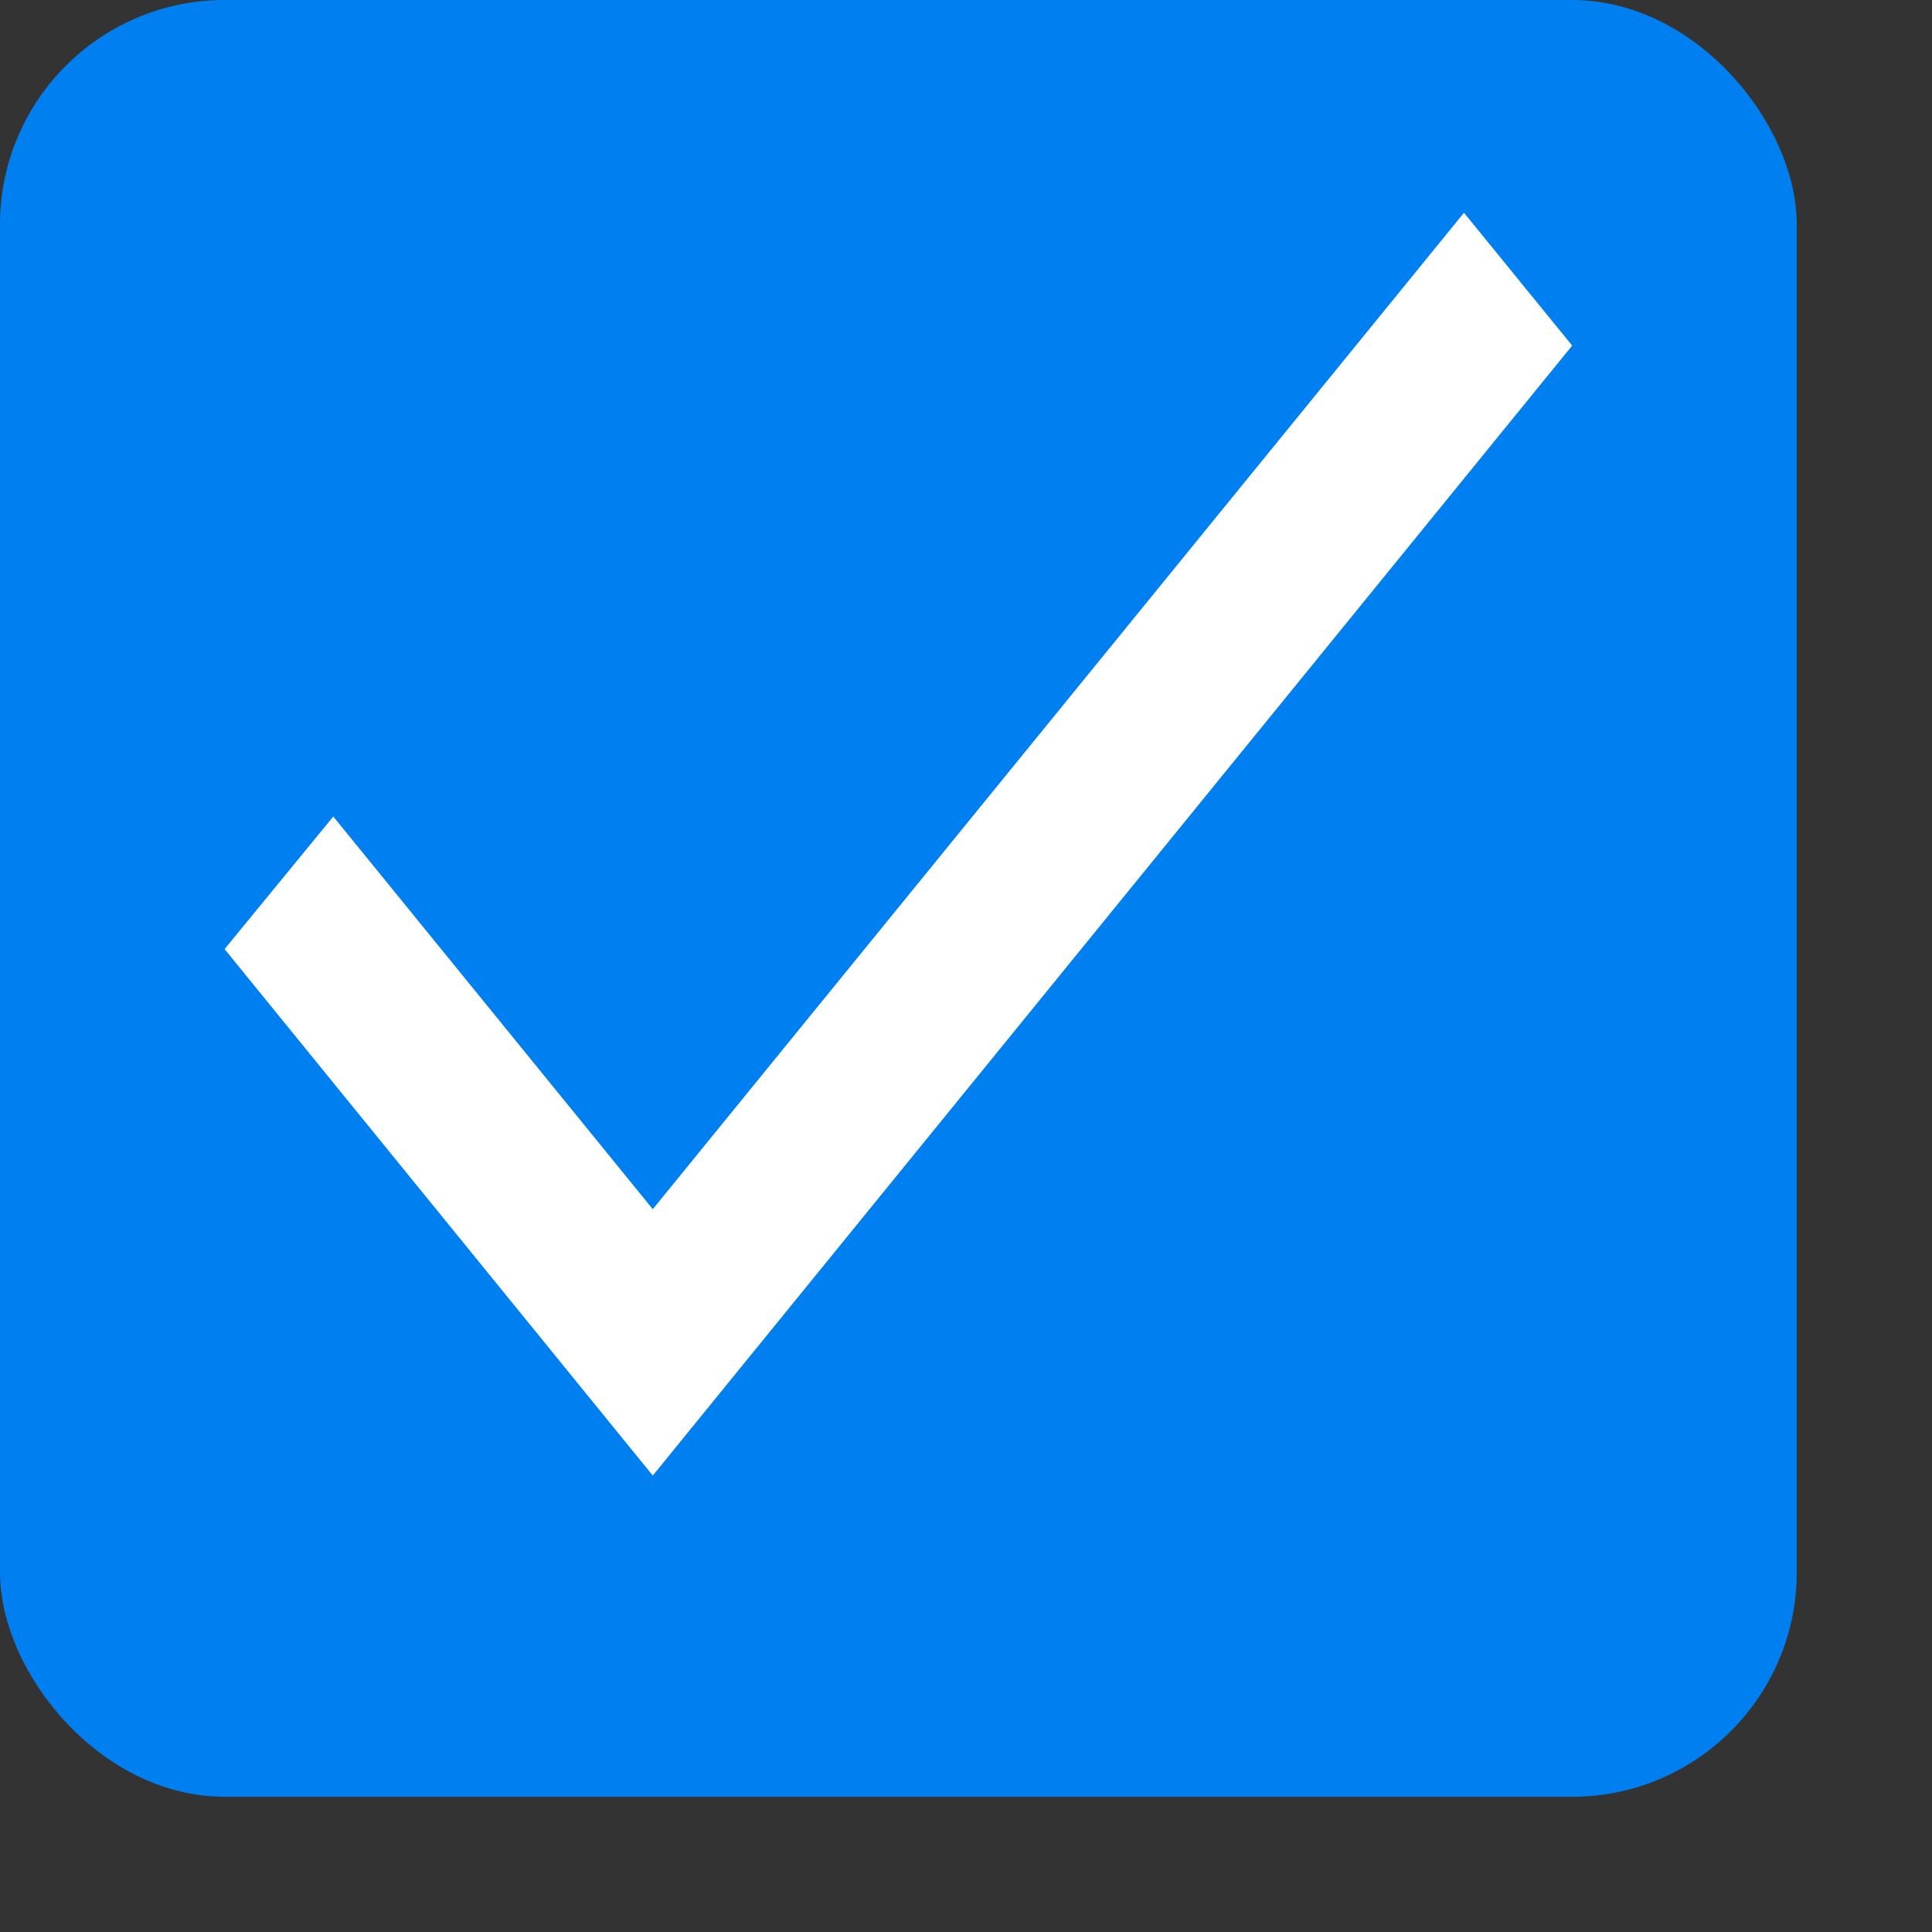
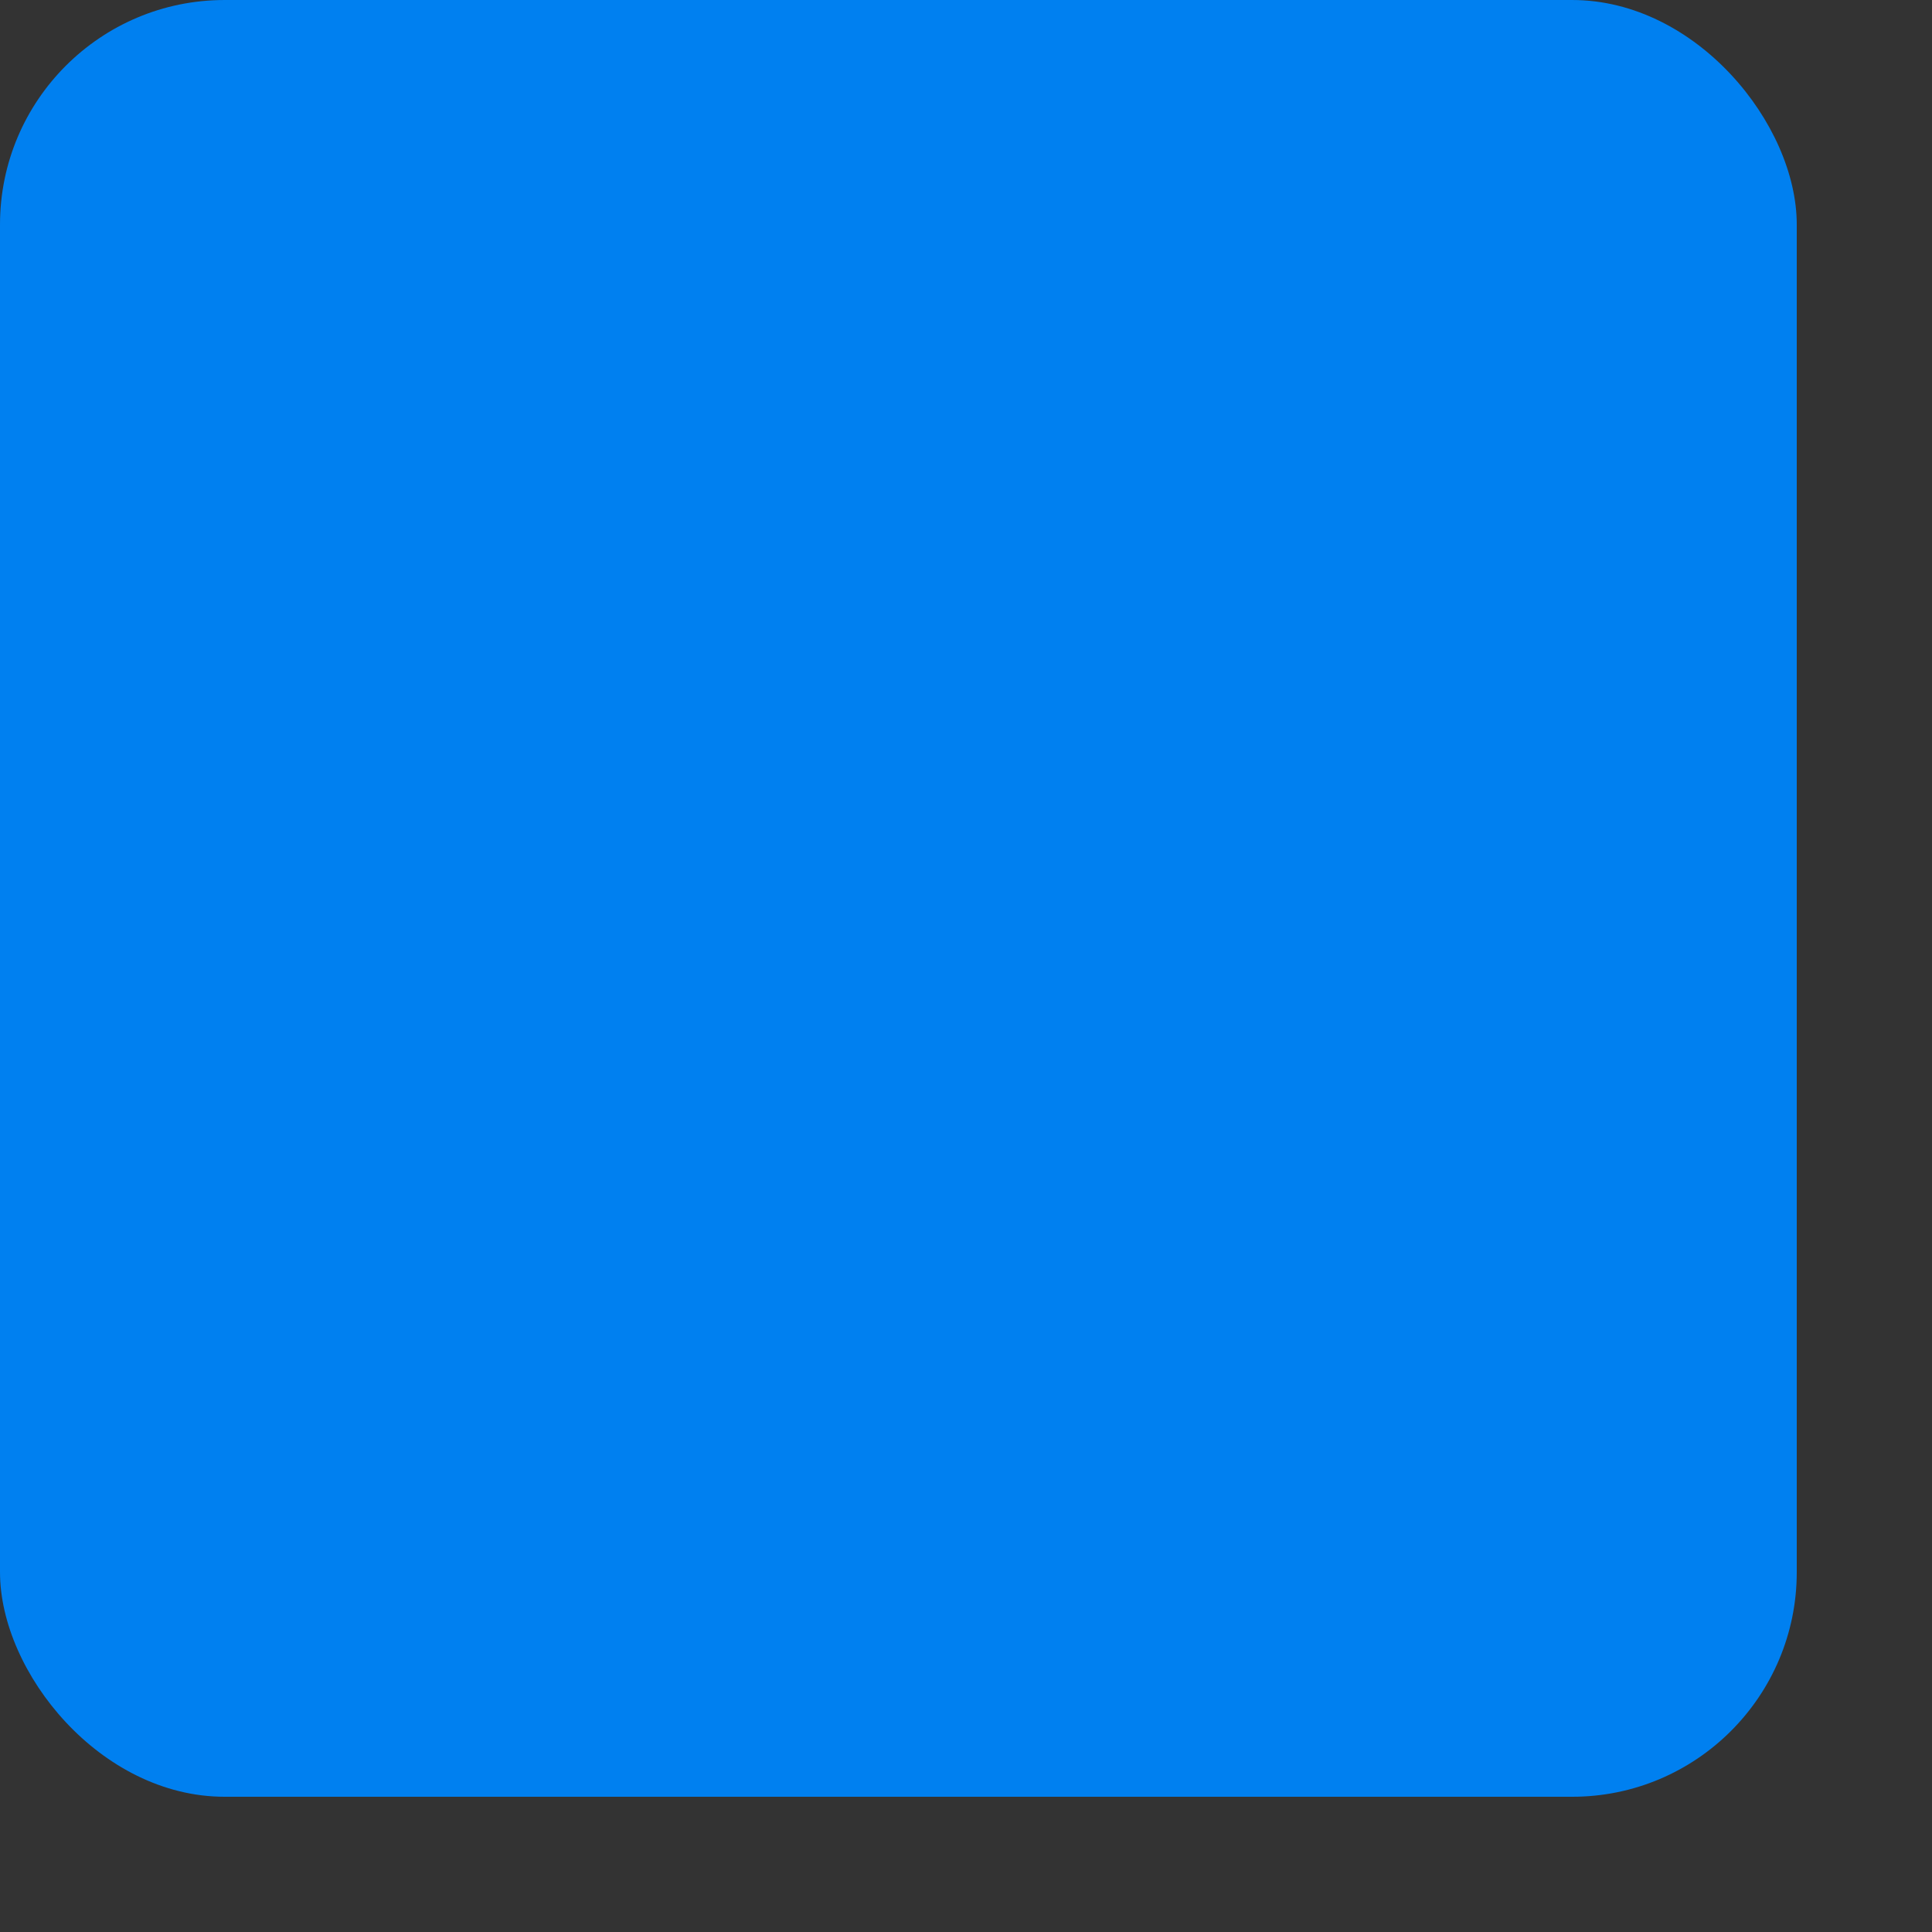
<svg xmlns="http://www.w3.org/2000/svg" fill="none" height="100%" overflow="visible" preserveAspectRatio="none" style="display: block;" viewBox="0 0 8 8" width="100%">
  <rect x="0" y="0" width="8" height="8" fill="#333333" stroke="none" />
  <g id="Group 264">
    <rect fill="#0080F0" height="7.44" id="Rectangle 56" rx="0.93" width="7.44" x="0" y="1.04672e-05" />
-     <path d="M2.703 5.007L1.38 3.381L0.93 3.93L2.703 6.11L6.51 1.431L6.062 0.881L2.703 5.007Z" fill="white" id="Vector" />
  </g>
</svg>